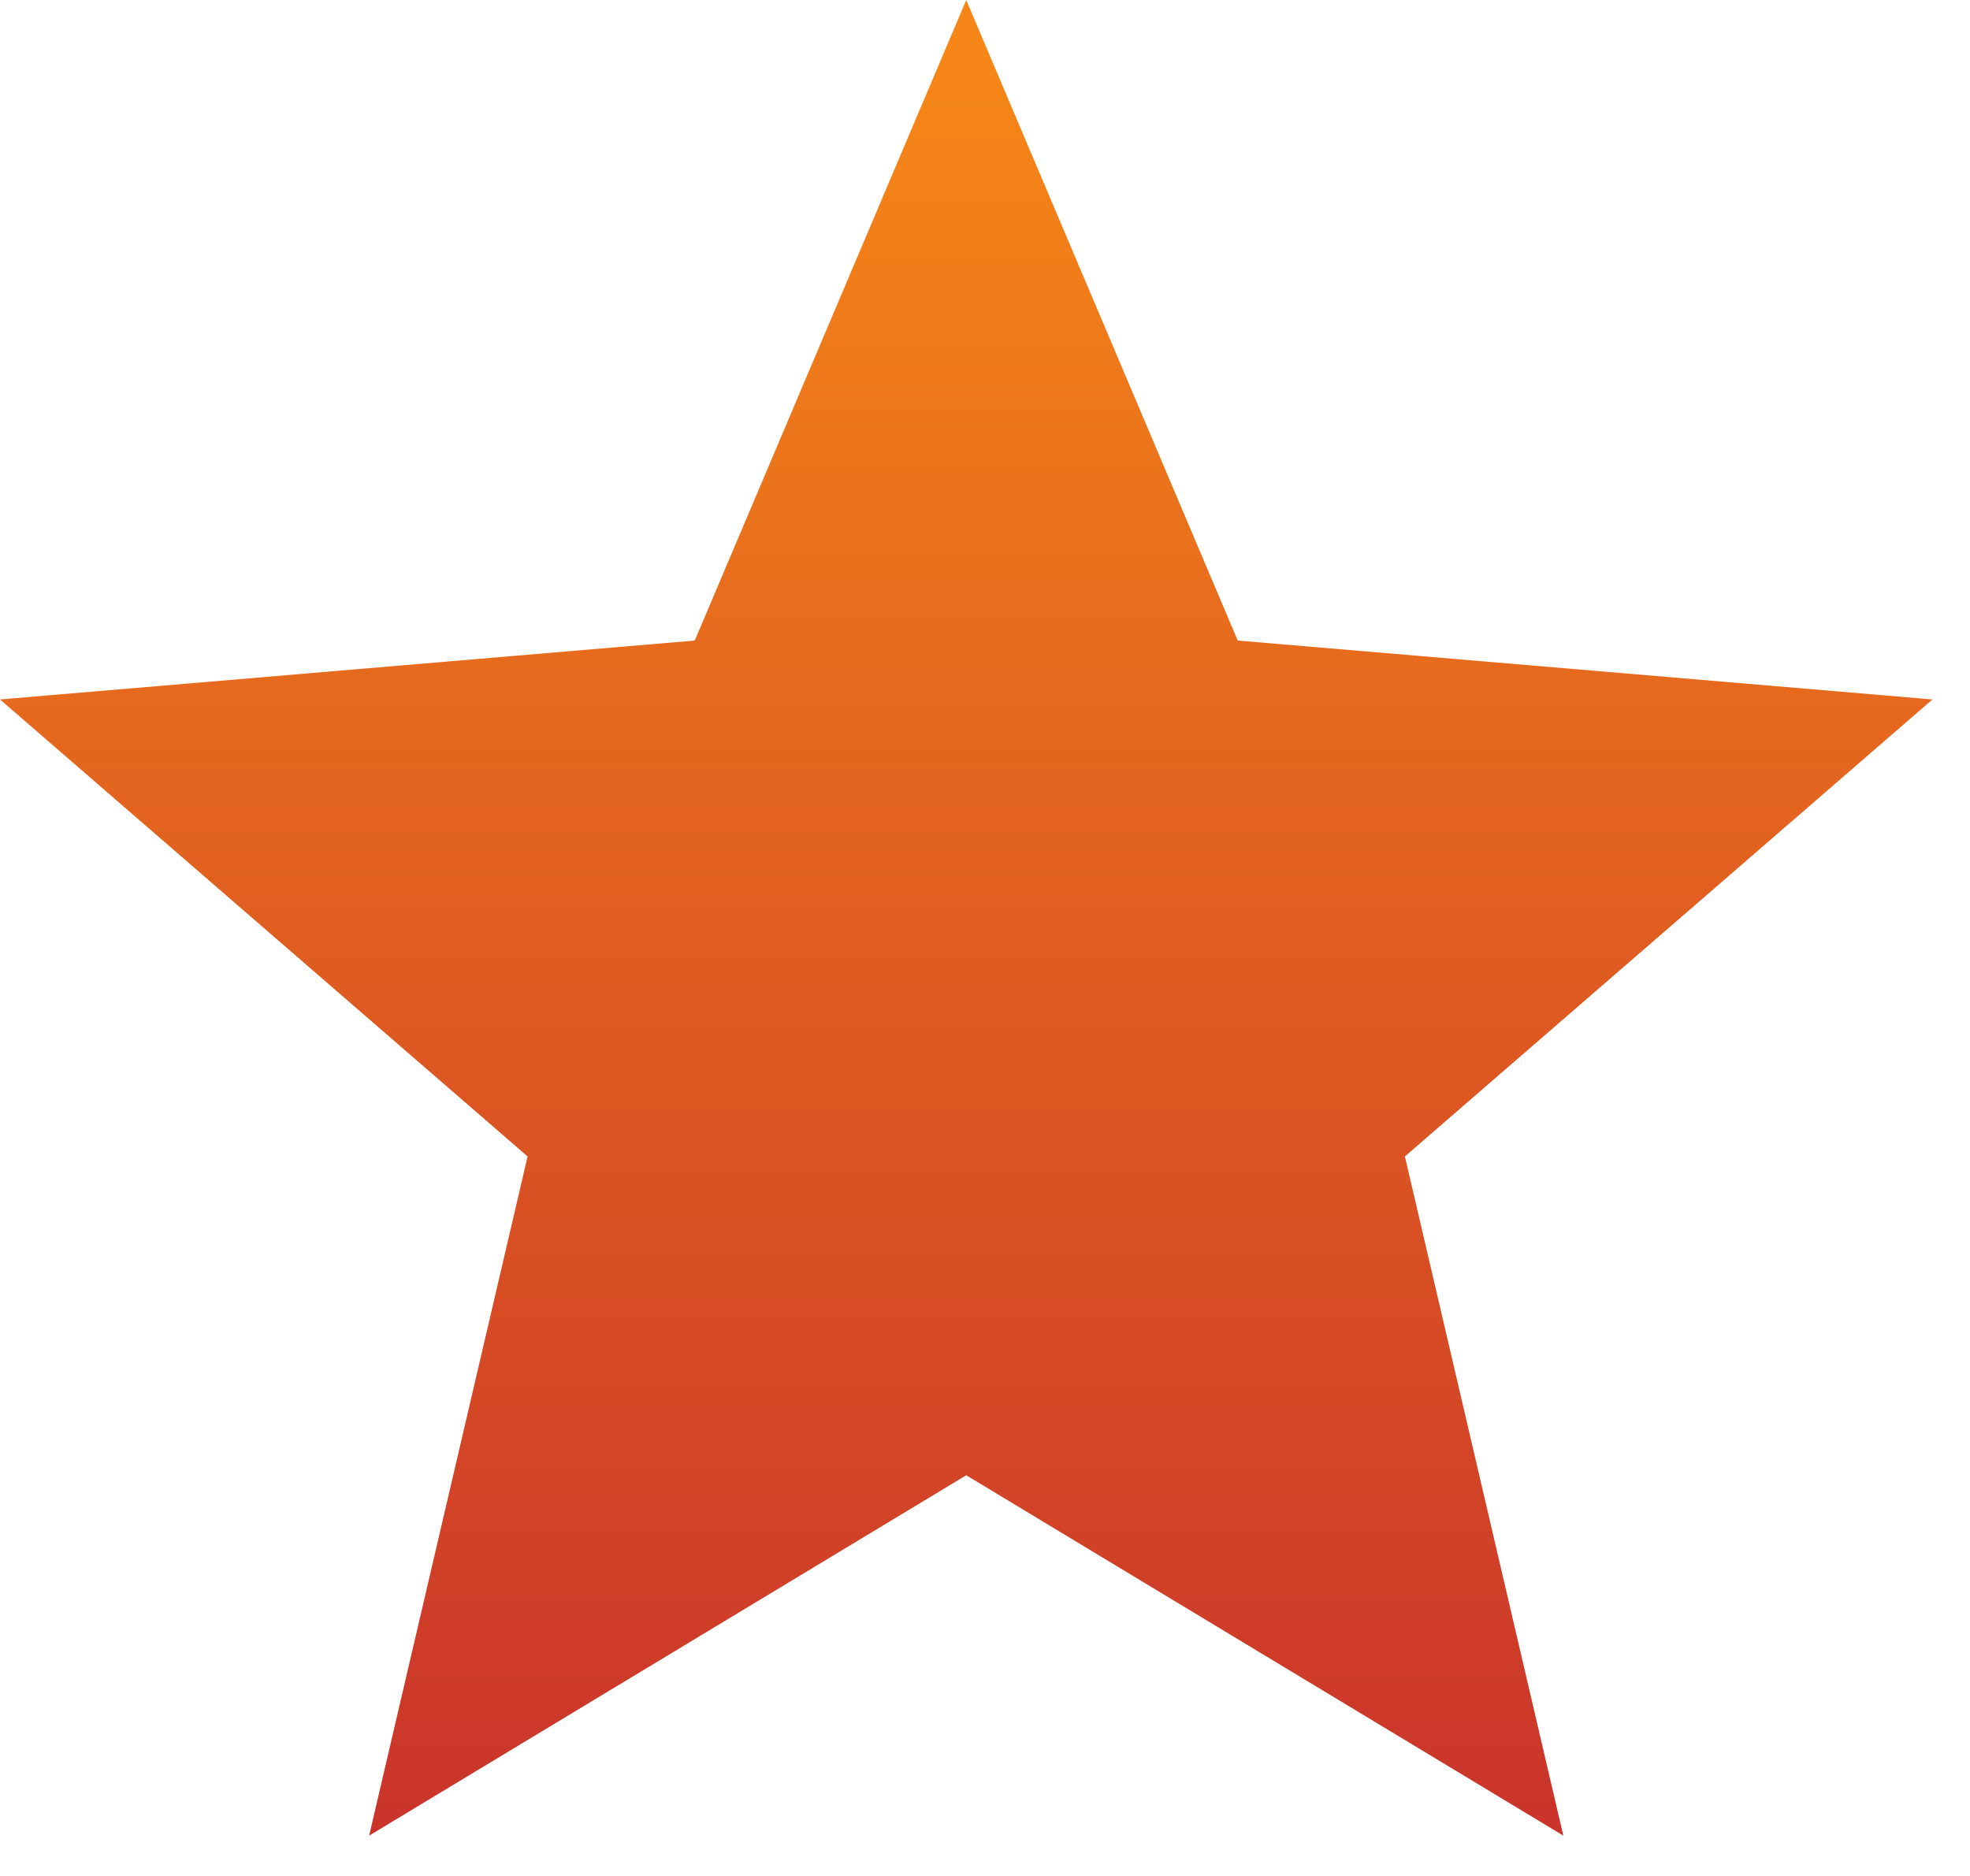
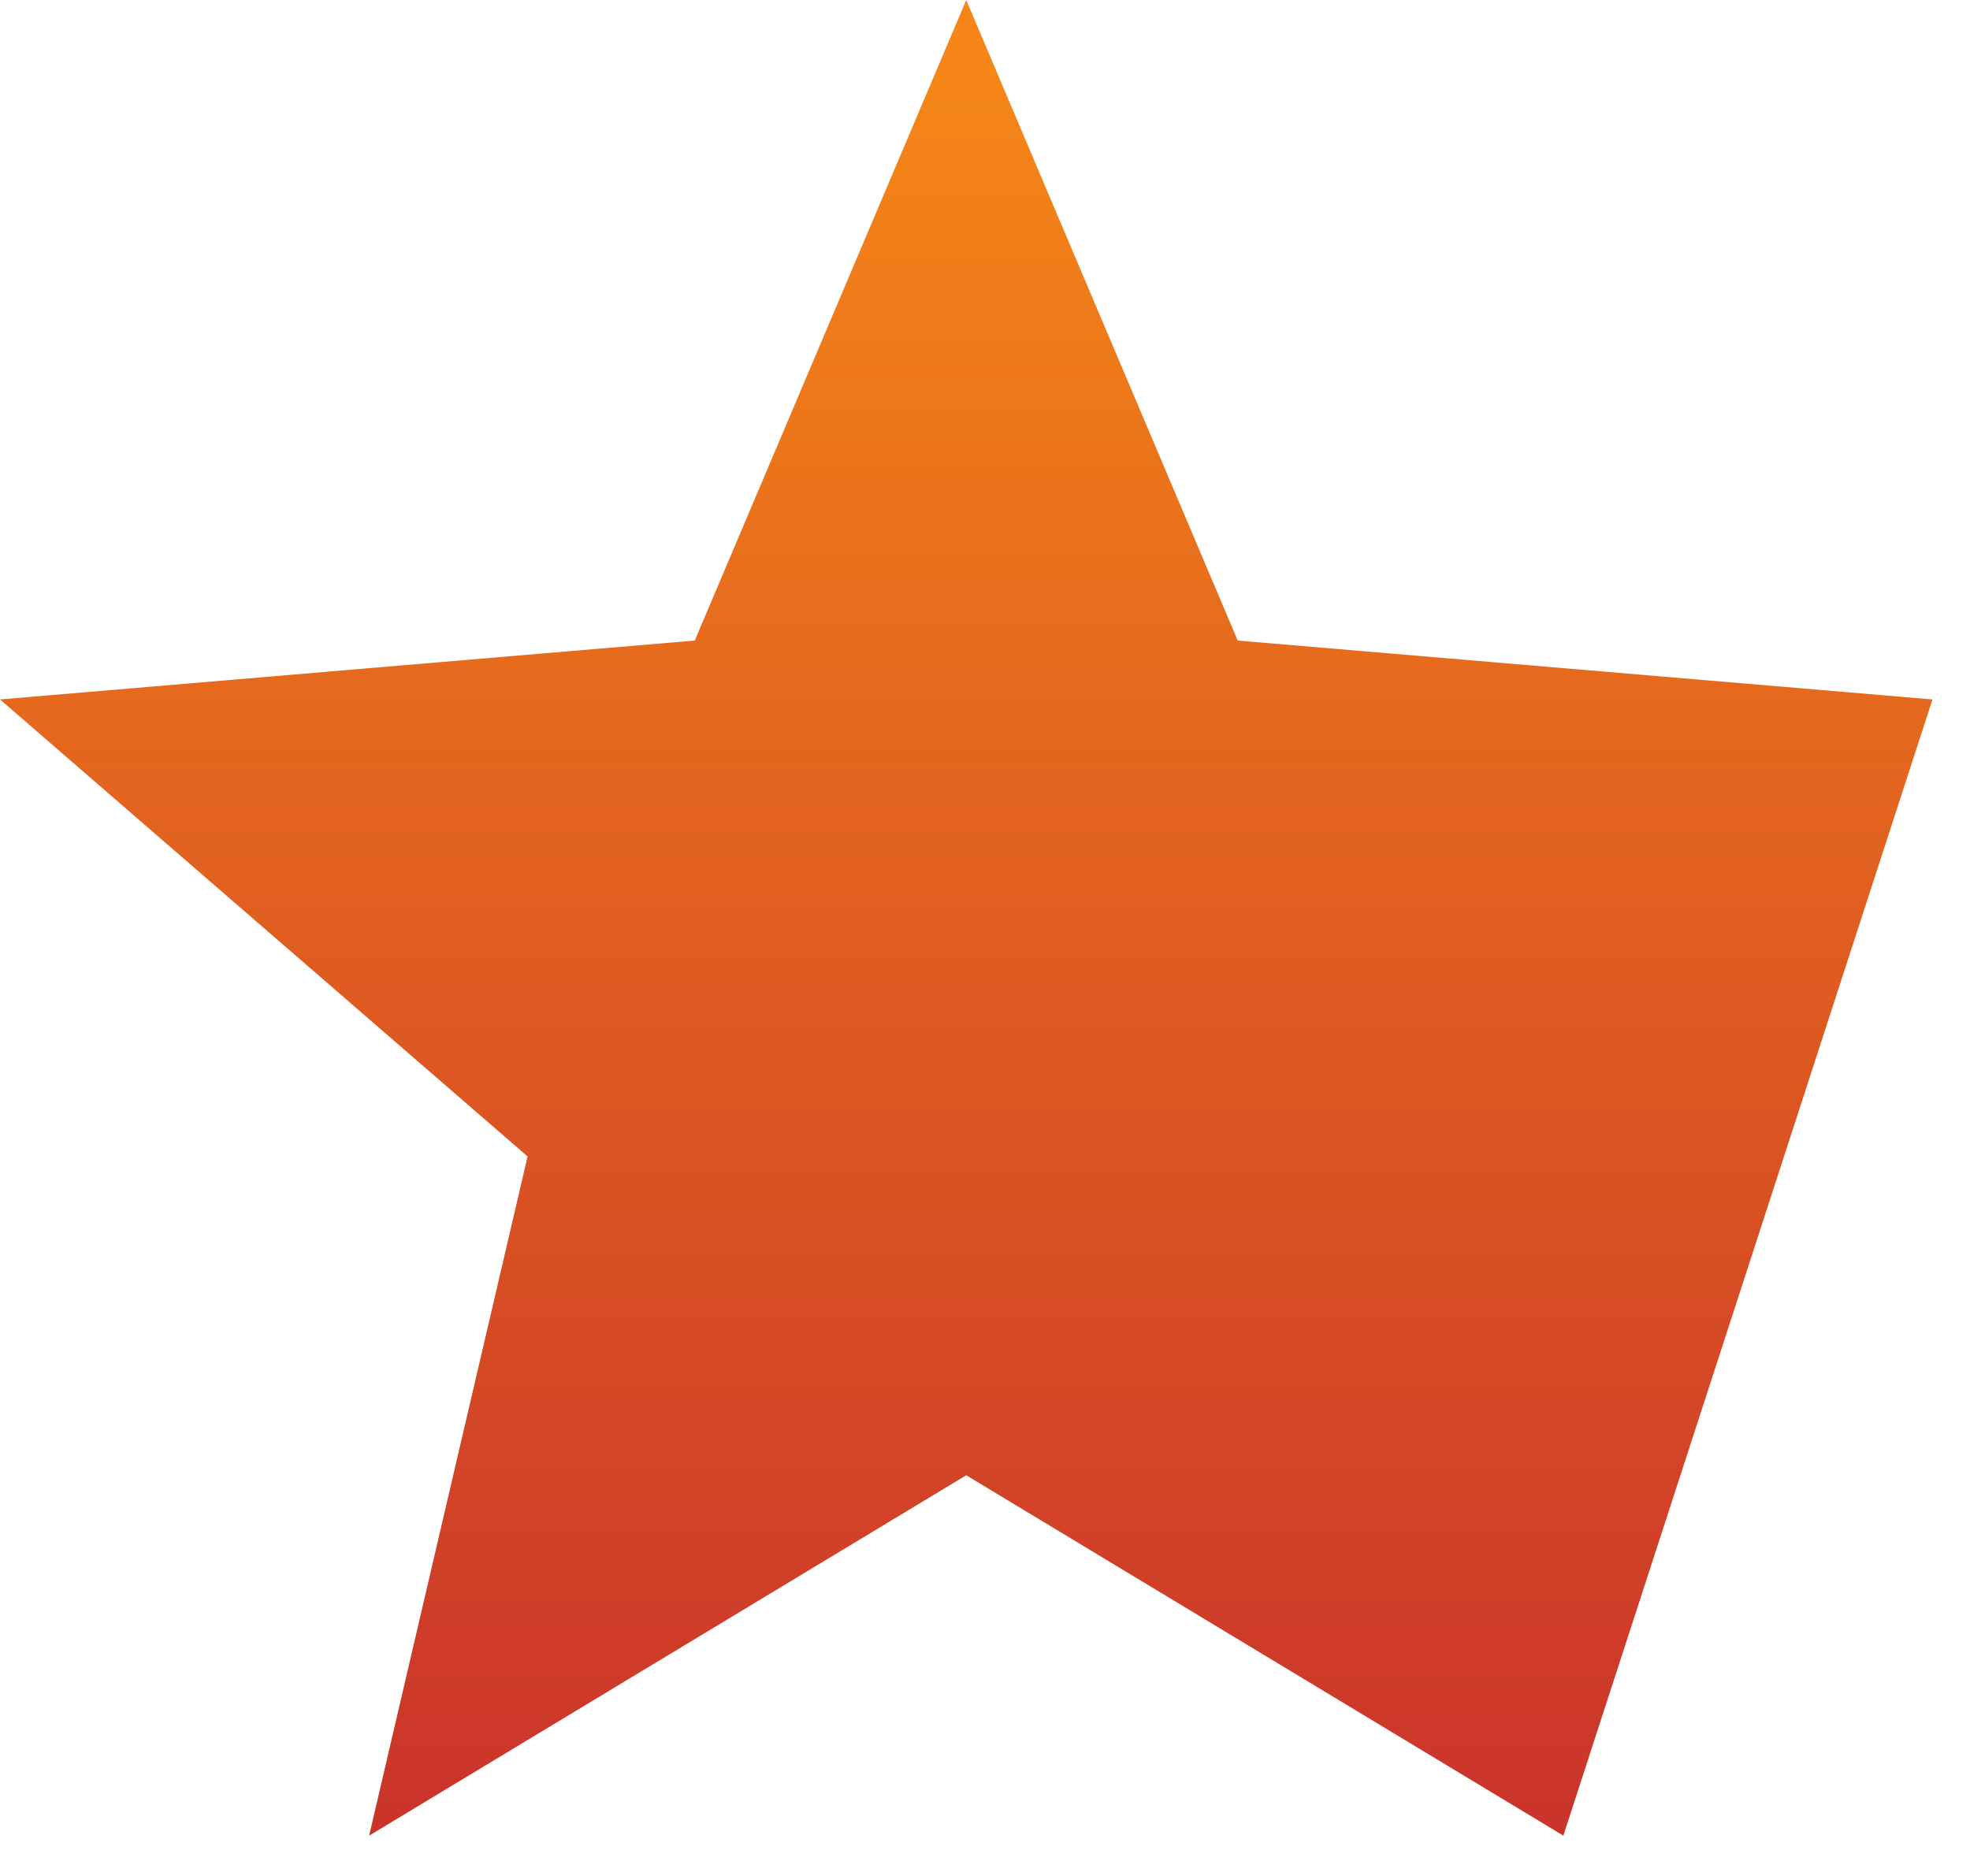
<svg xmlns="http://www.w3.org/2000/svg" width="21" height="20" viewBox="0 0 21 20" fill="none">
-   <path d="M10.3 15.728L16.665 19.57L14.976 12.329L20.6 7.457L13.194 6.829L10.3 0L7.406 6.829L0 7.457L5.624 12.329L3.935 19.57L10.3 15.728Z" fill="url(#paint0_linear_9027_7571)" />
+   <path d="M10.3 15.728L16.665 19.57L20.6 7.457L13.194 6.829L10.3 0L7.406 6.829L0 7.457L5.624 12.329L3.935 19.57L10.3 15.728Z" fill="url(#paint0_linear_9027_7571)" />
  <defs>
    <linearGradient id="paint0_linear_9027_7571" x1="0.669" y1="24.152" x2="0.669" y2="0.837" gradientUnits="userSpaceOnUse">
      <stop stop-color="#BF1F2F" />
      <stop offset="1" stop-color="#F58617" />
    </linearGradient>
  </defs>
</svg>